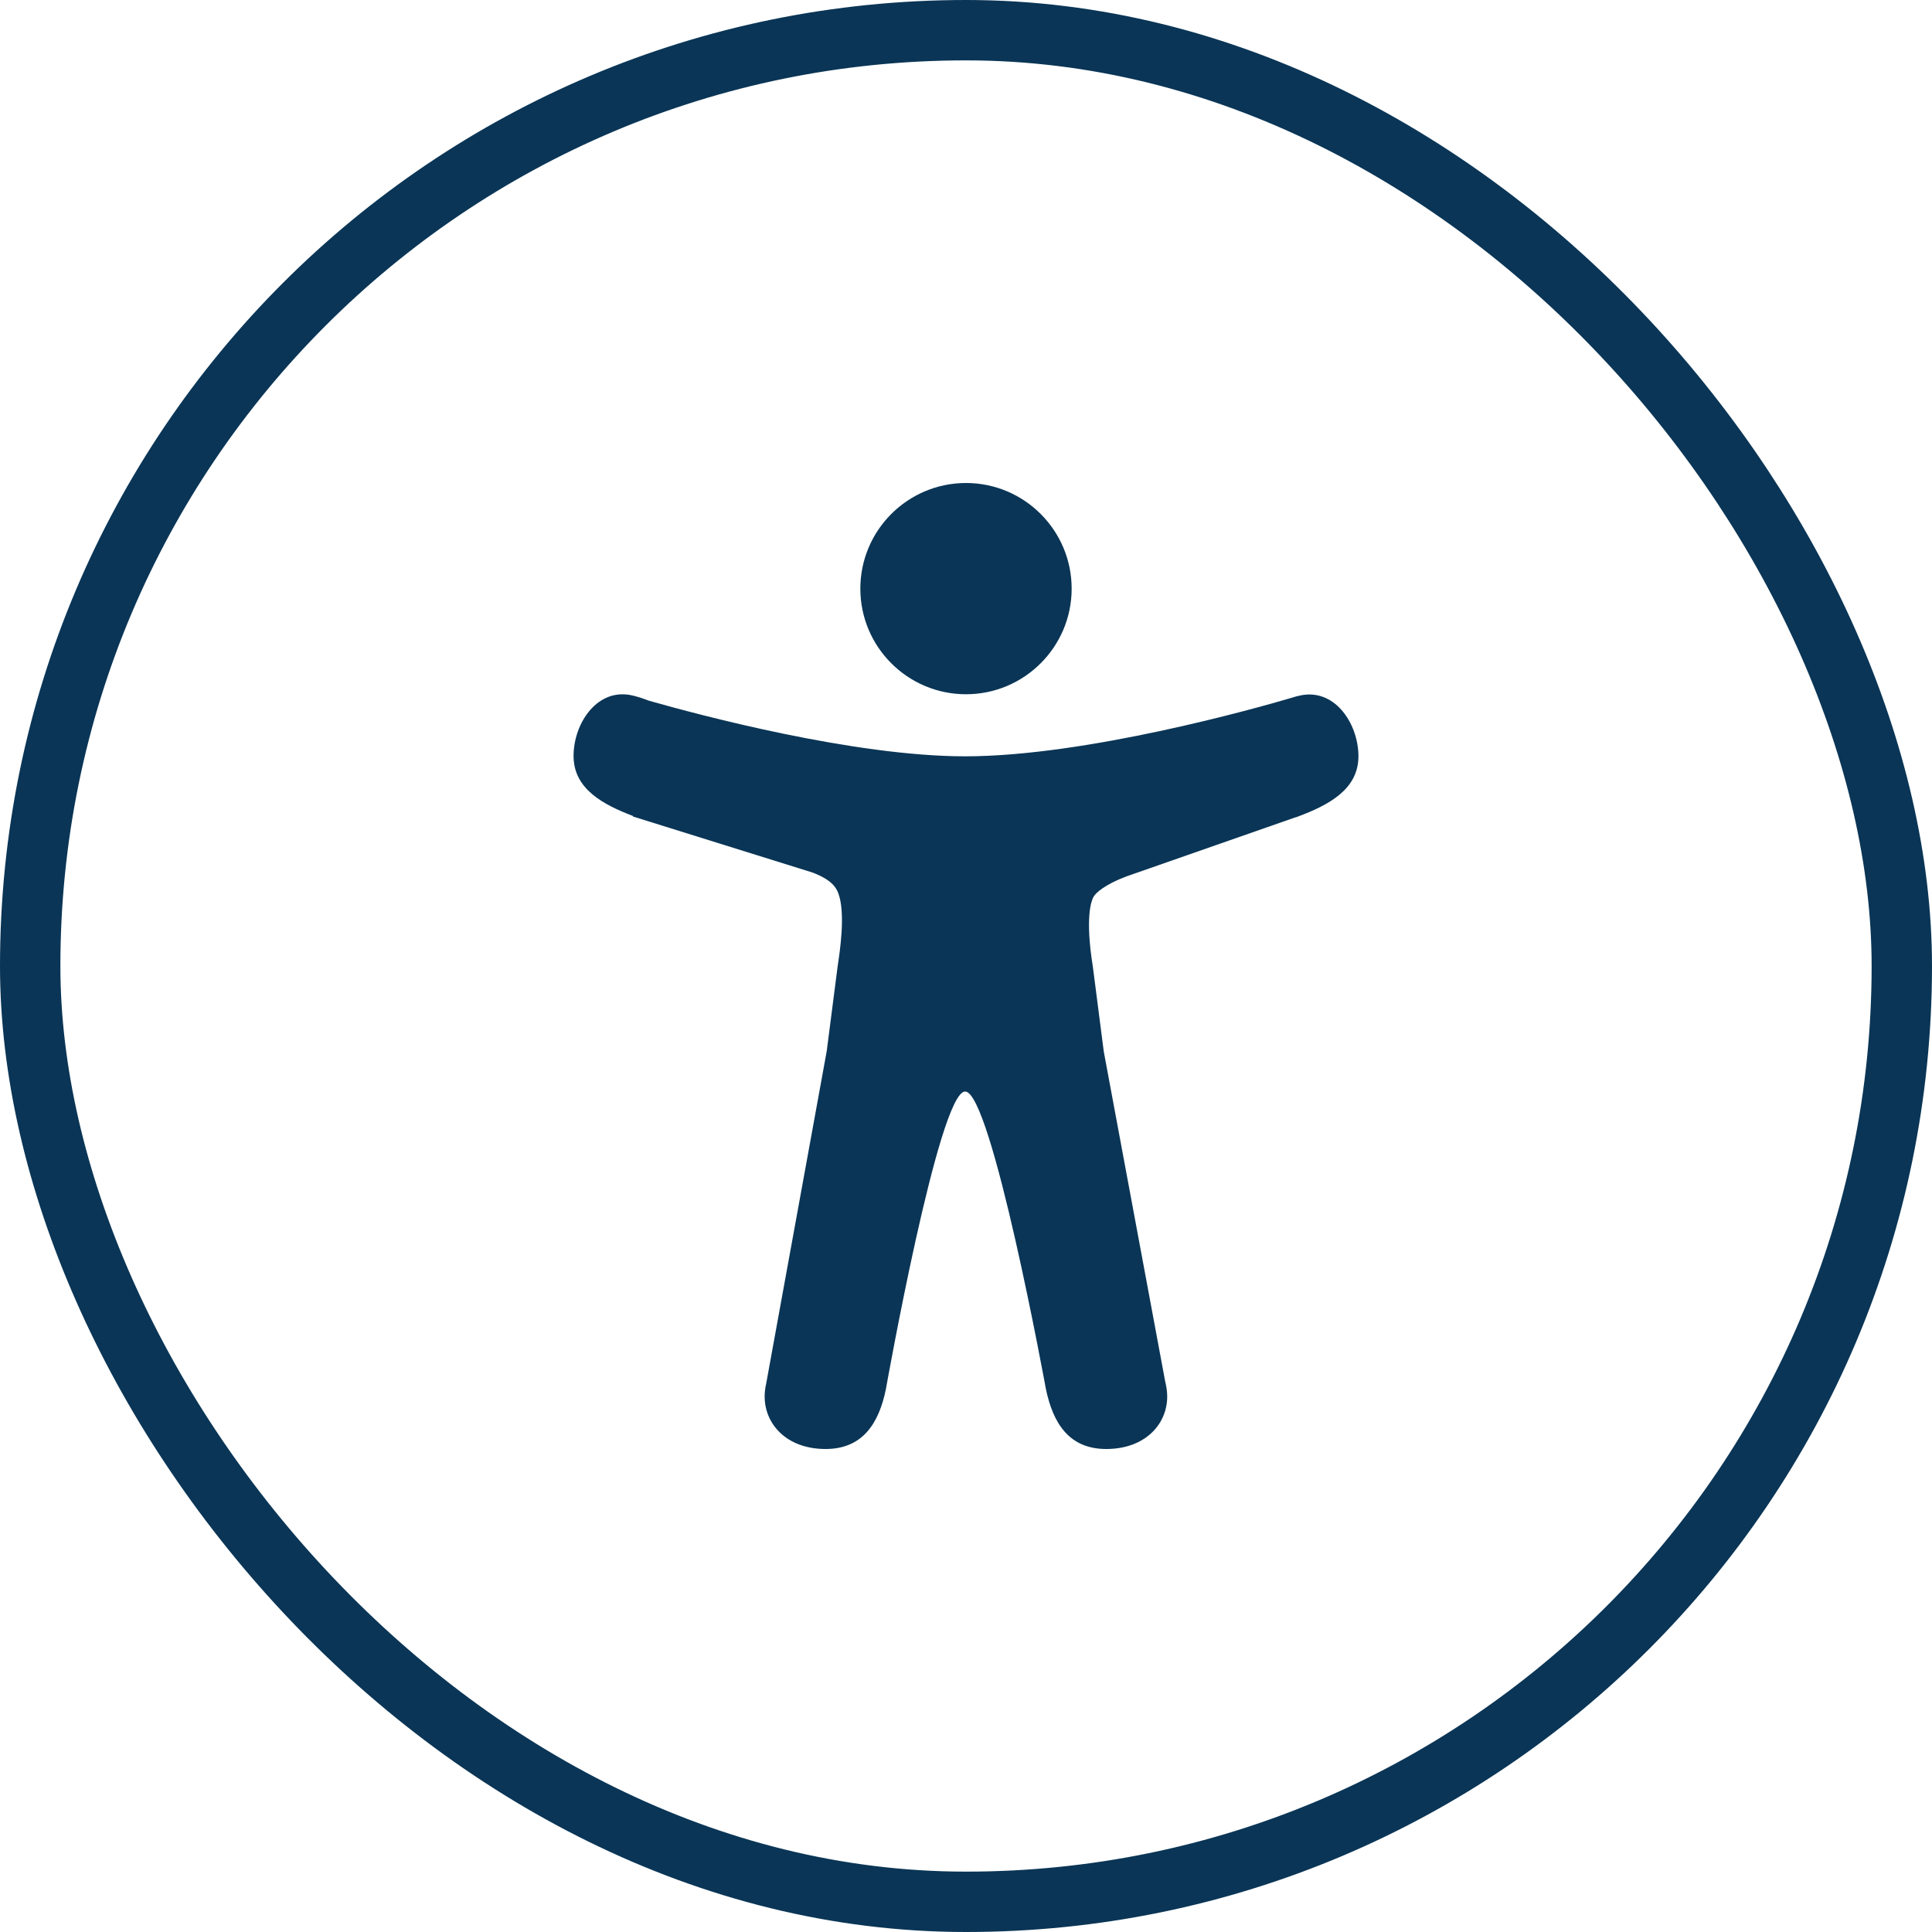
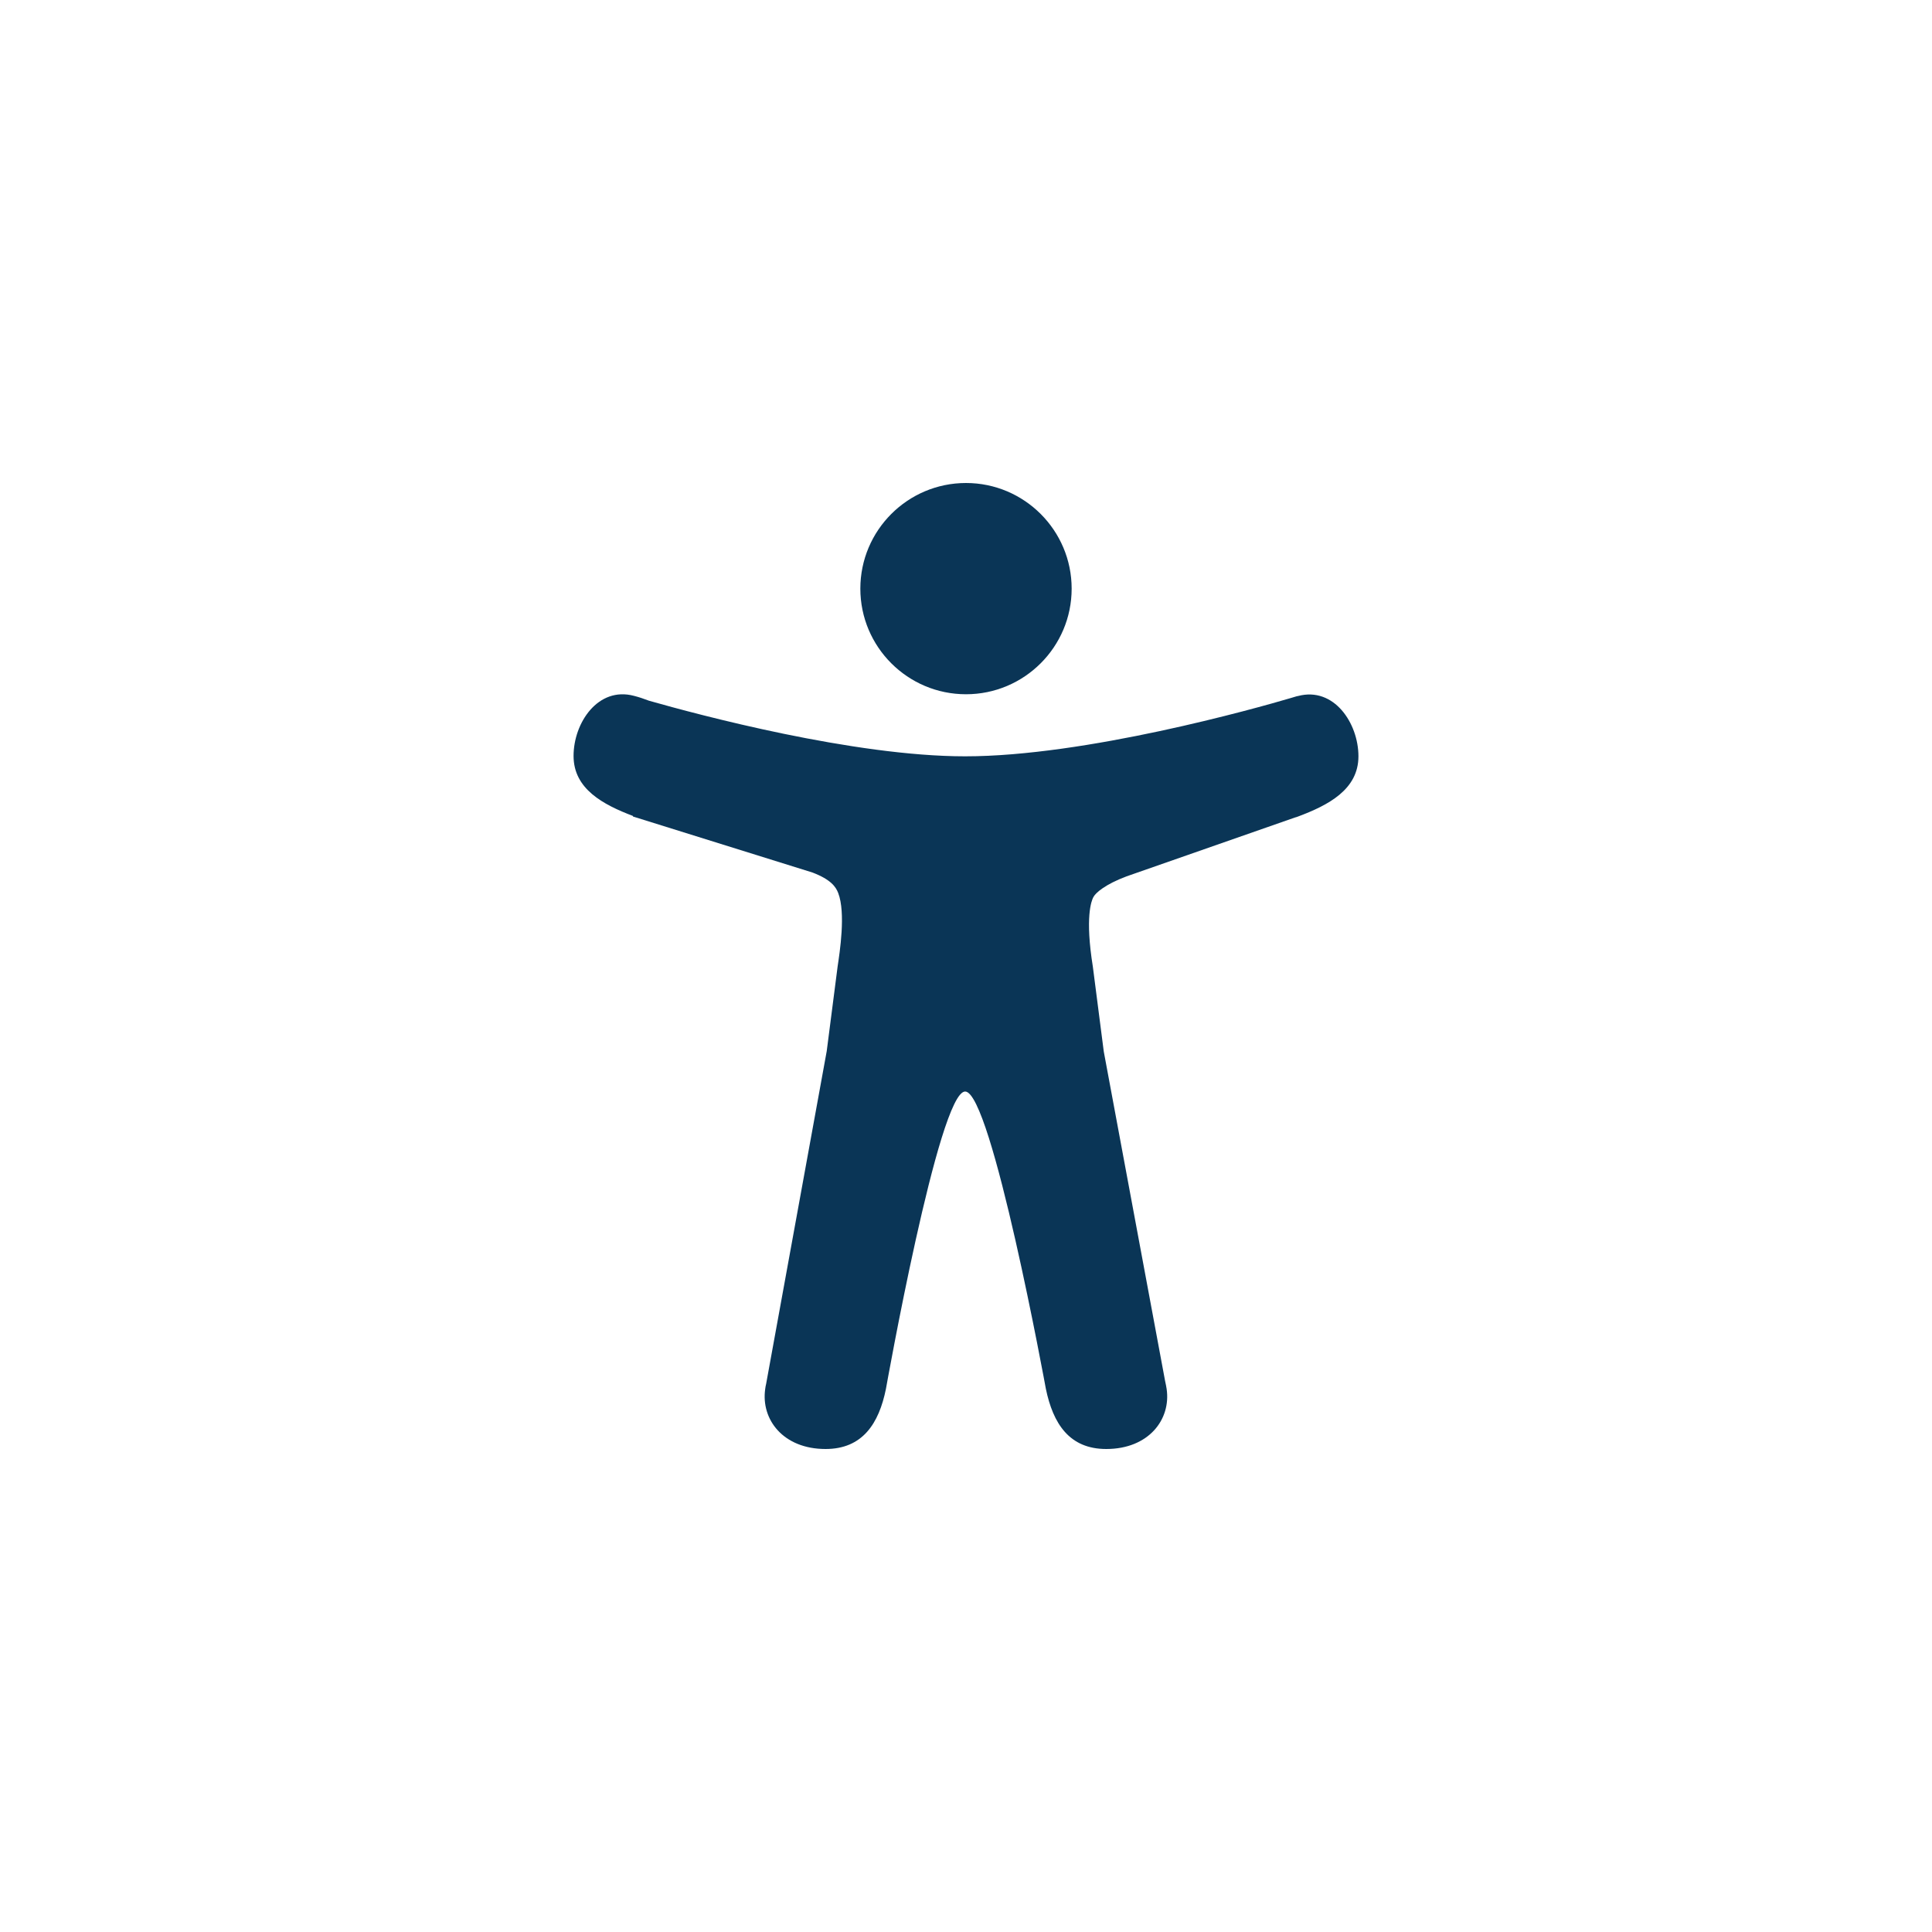
<svg xmlns="http://www.w3.org/2000/svg" width="32" height="32" viewBox="0 0 32 32" fill="none">
-   <rect x="0.5" y="0.5" width="31" height="31" rx="15.5" stroke="#0A3556" />
  <path d="M16 11.499C16.965 11.499 17.75 10.715 17.75 9.75C17.75 8.784 16.965 8 16 8C15.034 8 14.25 8.784 14.25 9.75C14.25 10.715 15.034 11.499 16 11.499Z" fill="#0A3556" />
  <path d="M21.5 11.528L21.485 11.531L21.472 11.534L21.378 11.562C20.797 11.734 17.976 12.527 15.986 12.527C14.139 12.527 11.571 11.84 10.749 11.606C10.668 11.575 10.584 11.546 10.499 11.525C9.906 11.368 9.5 11.971 9.5 12.521C9.5 13.068 9.99 13.327 10.484 13.515V13.524L13.458 14.452C13.761 14.568 13.843 14.687 13.883 14.79C14.011 15.121 13.908 15.777 13.874 16.005L13.693 17.411L12.69 22.919L12.68 22.966L12.674 23.007C12.602 23.51 12.971 24 13.674 24C14.286 24 14.558 23.578 14.674 23.004C14.674 23.004 15.549 18.079 15.986 18.079C16.423 18.079 17.323 23.004 17.323 23.004C17.442 23.578 17.71 24 18.323 24C19.026 24 19.398 23.51 19.323 23.004C19.317 22.96 19.307 22.919 19.298 22.875L18.282 17.417L18.101 16.011C17.97 15.193 18.076 14.921 18.11 14.858C18.11 14.858 18.114 14.855 18.114 14.852C18.148 14.79 18.301 14.649 18.66 14.515L21.45 13.54C21.466 13.537 21.485 13.53 21.5 13.524C22 13.337 22.5 13.077 22.5 12.527C22.5 11.978 22.094 11.371 21.5 11.528Z" fill="#0A3556" />
</svg>